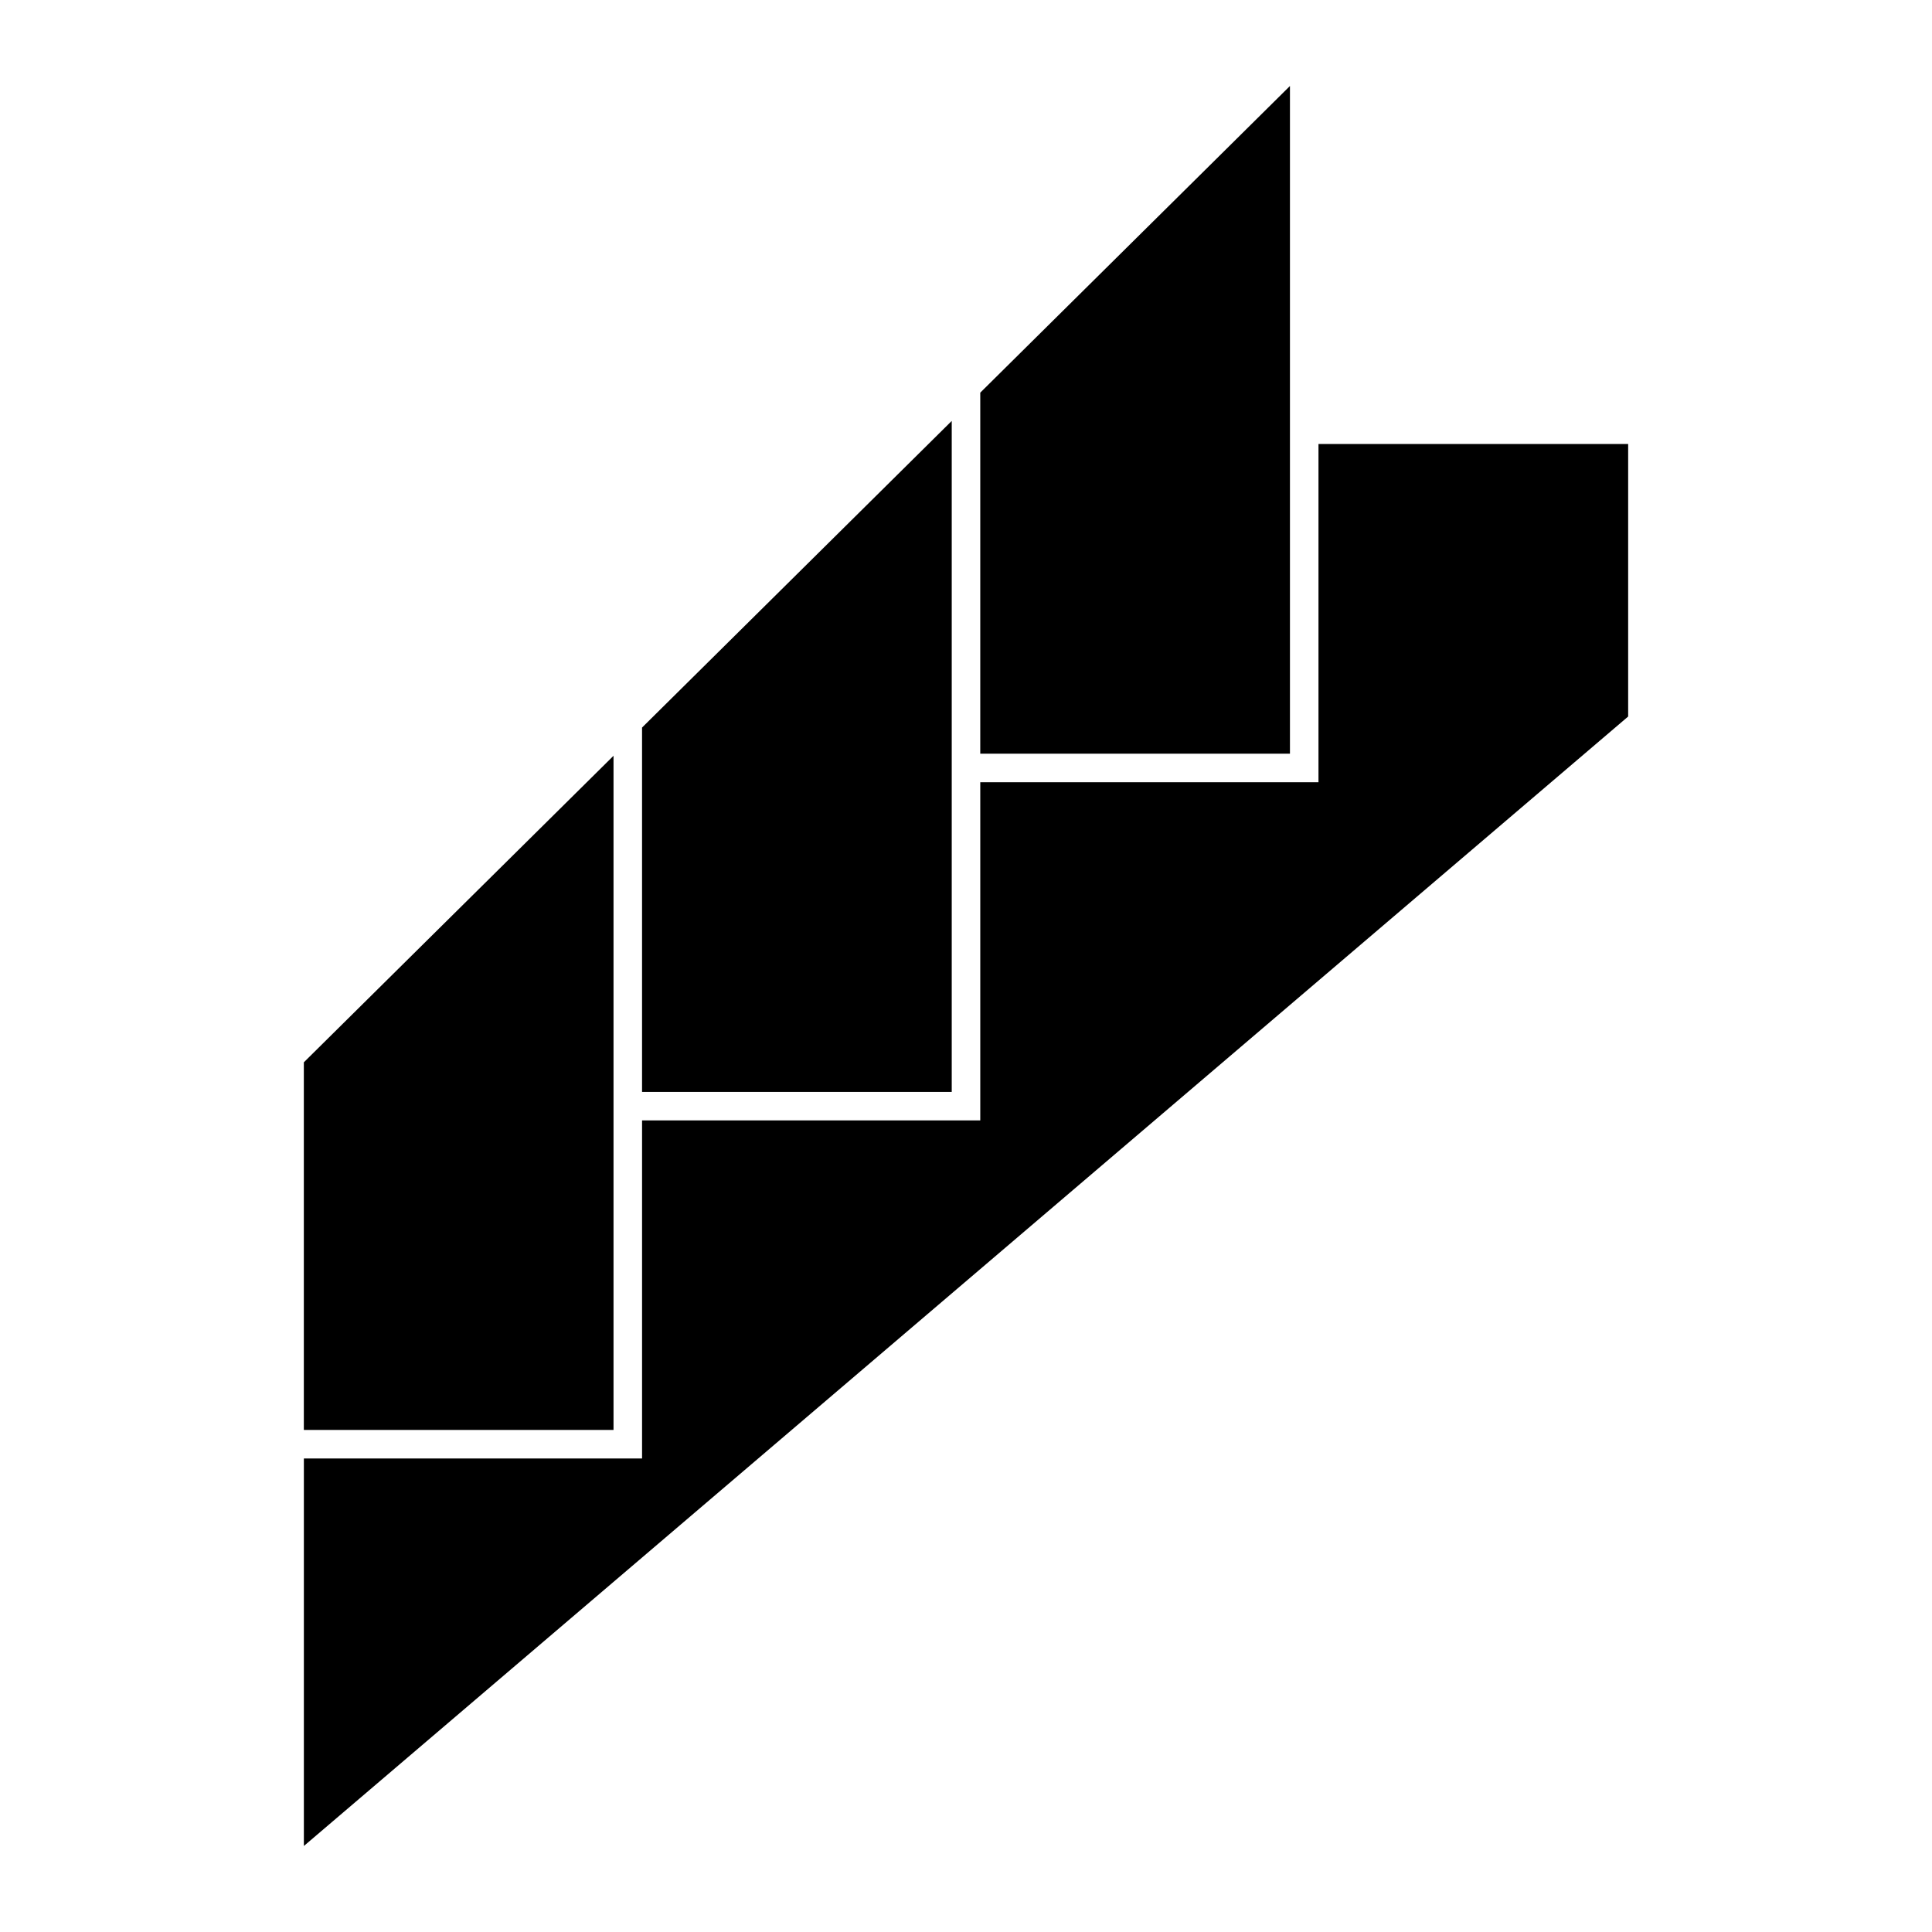
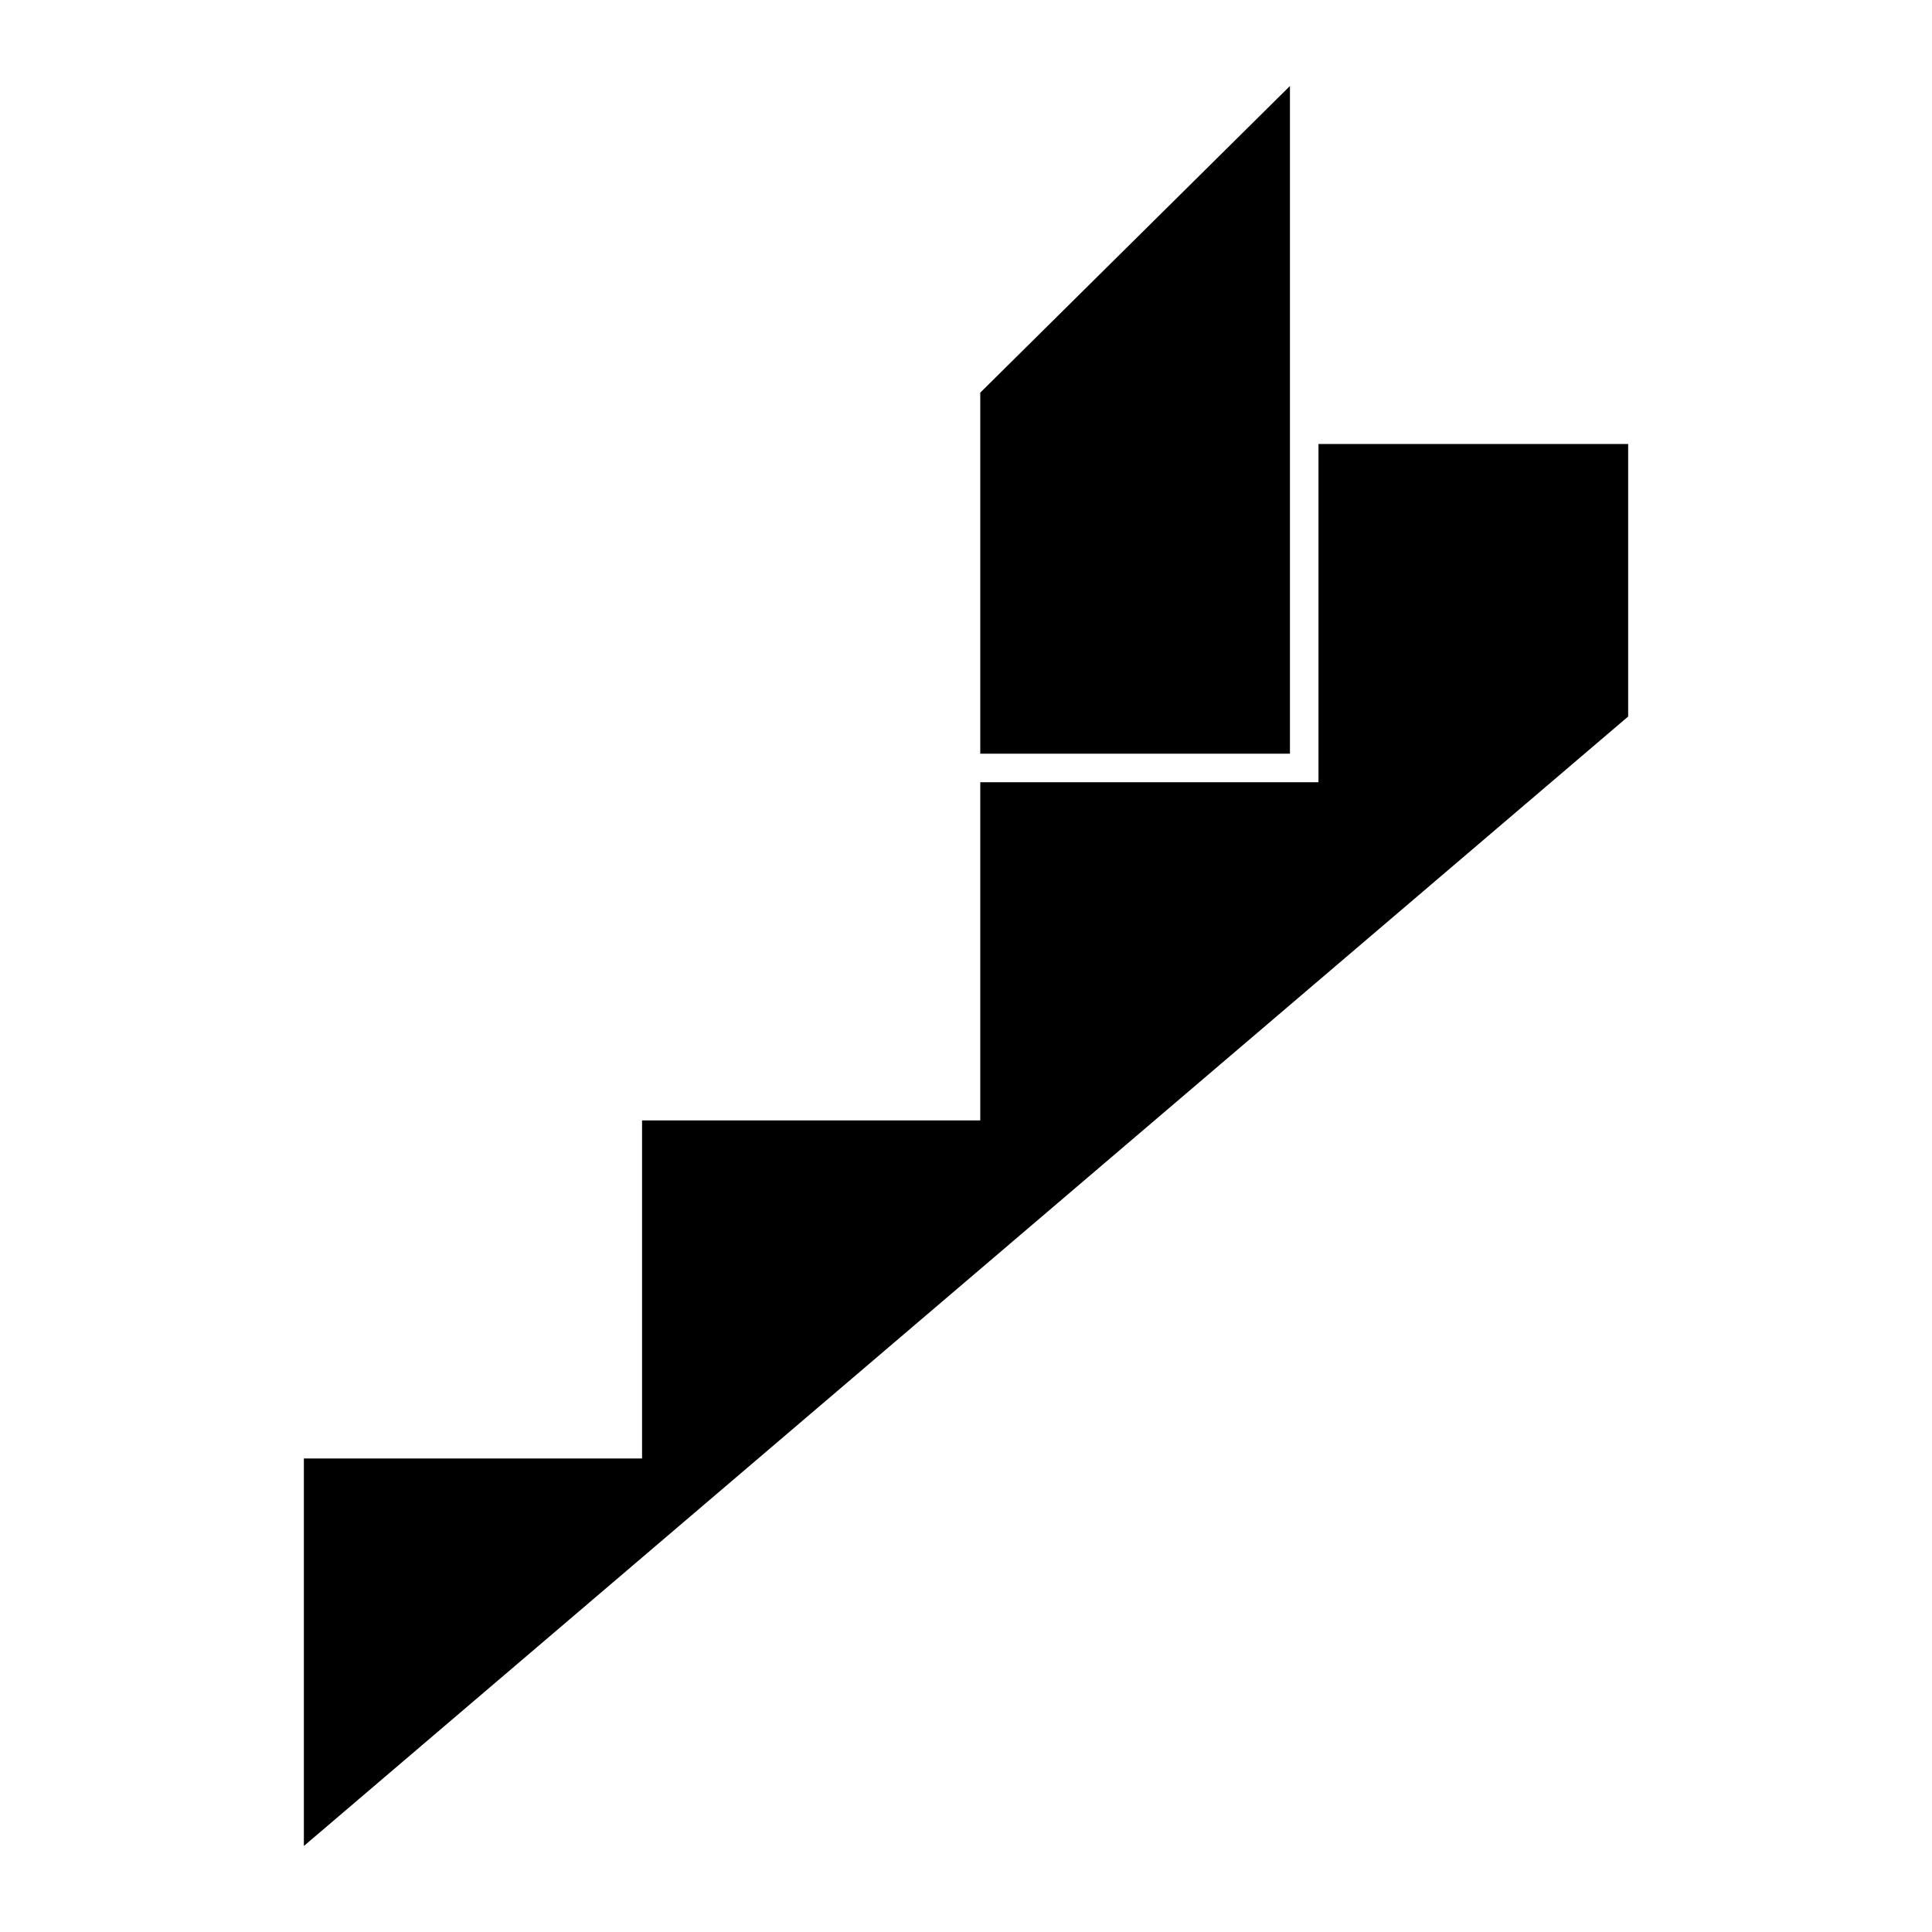
<svg xmlns="http://www.w3.org/2000/svg" fill="#000000" width="800px" height="800px" version="1.1" viewBox="144 144 512 512">
  <g>
-     <path d="m224.52 522.95h82.07v-178.66l-34.32 33.98-2.66-2.688 2.656 2.688-47.746 47.254z" />
    <path d="m403.78 343.74h82.07v-176.95l-82.07 81.266z" />
    <path d="m575.48 261.67h-82.07v89.629h-89.629v89.625h-89.629v89.582h-89.625v102.7l350.95-299.32z" />
-     <path d="m396.22 433.37v-177.82l-82.07 81.262v96.562z" />
  </g>
</svg>